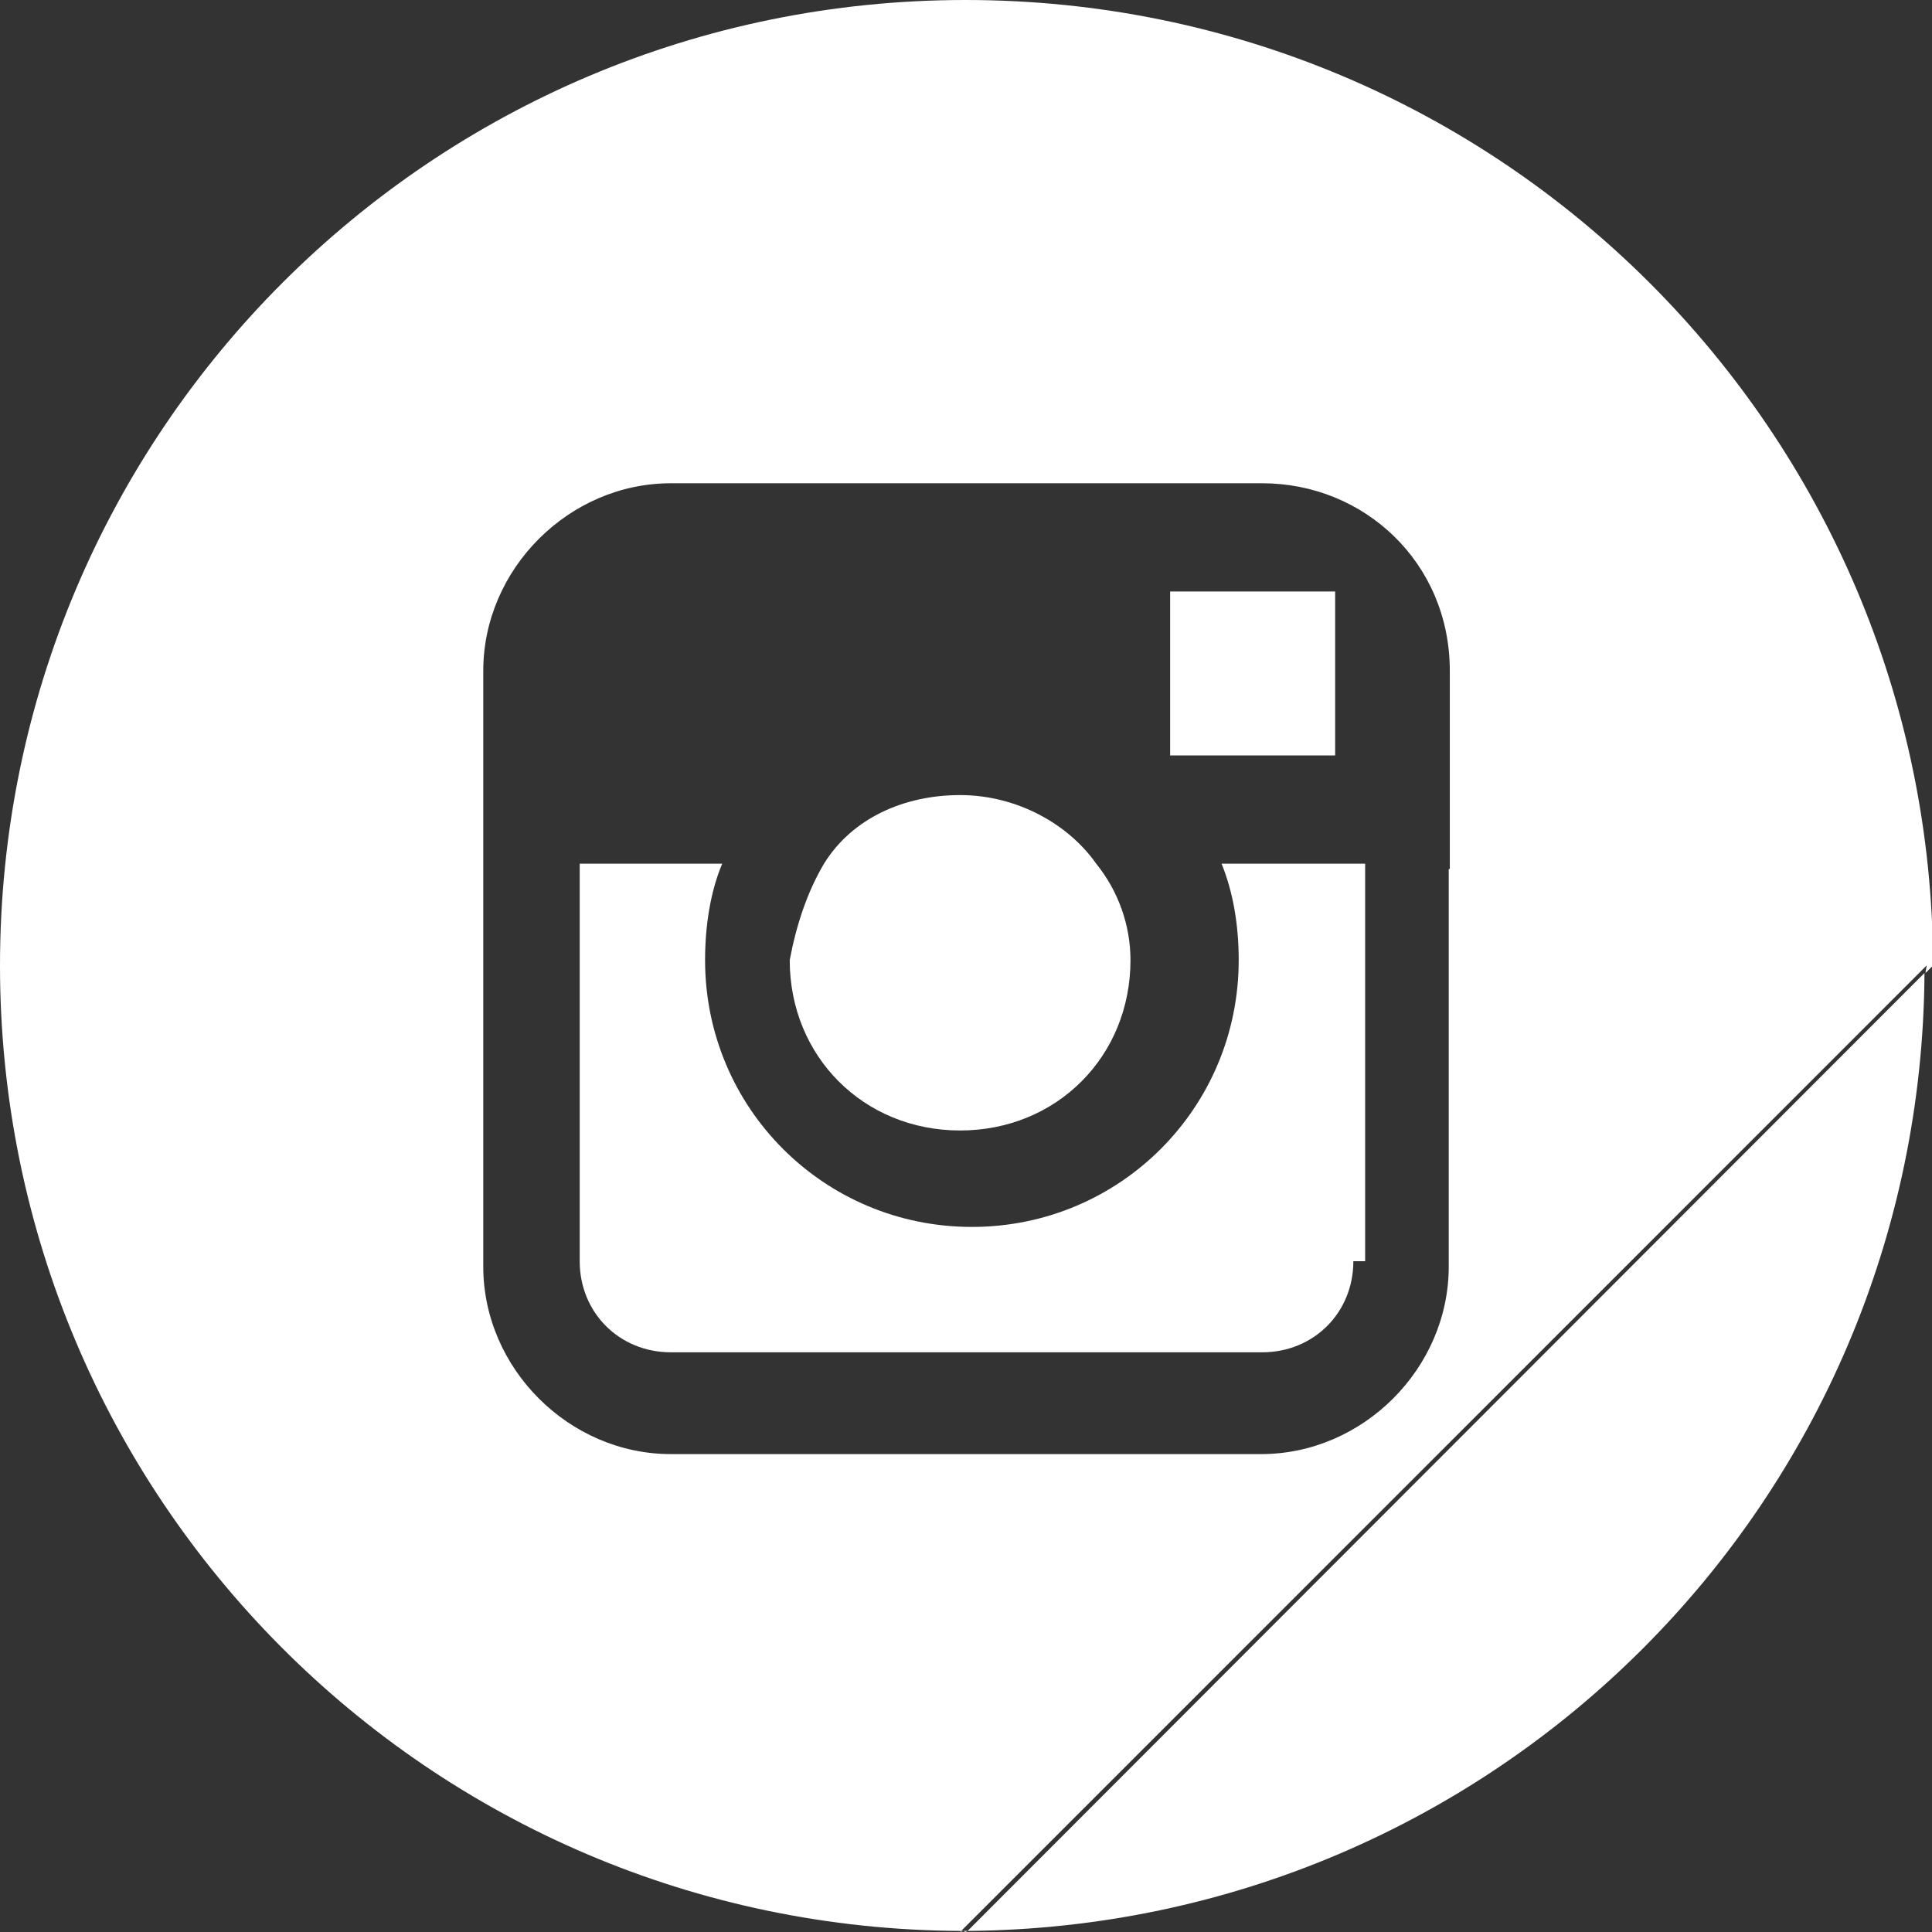
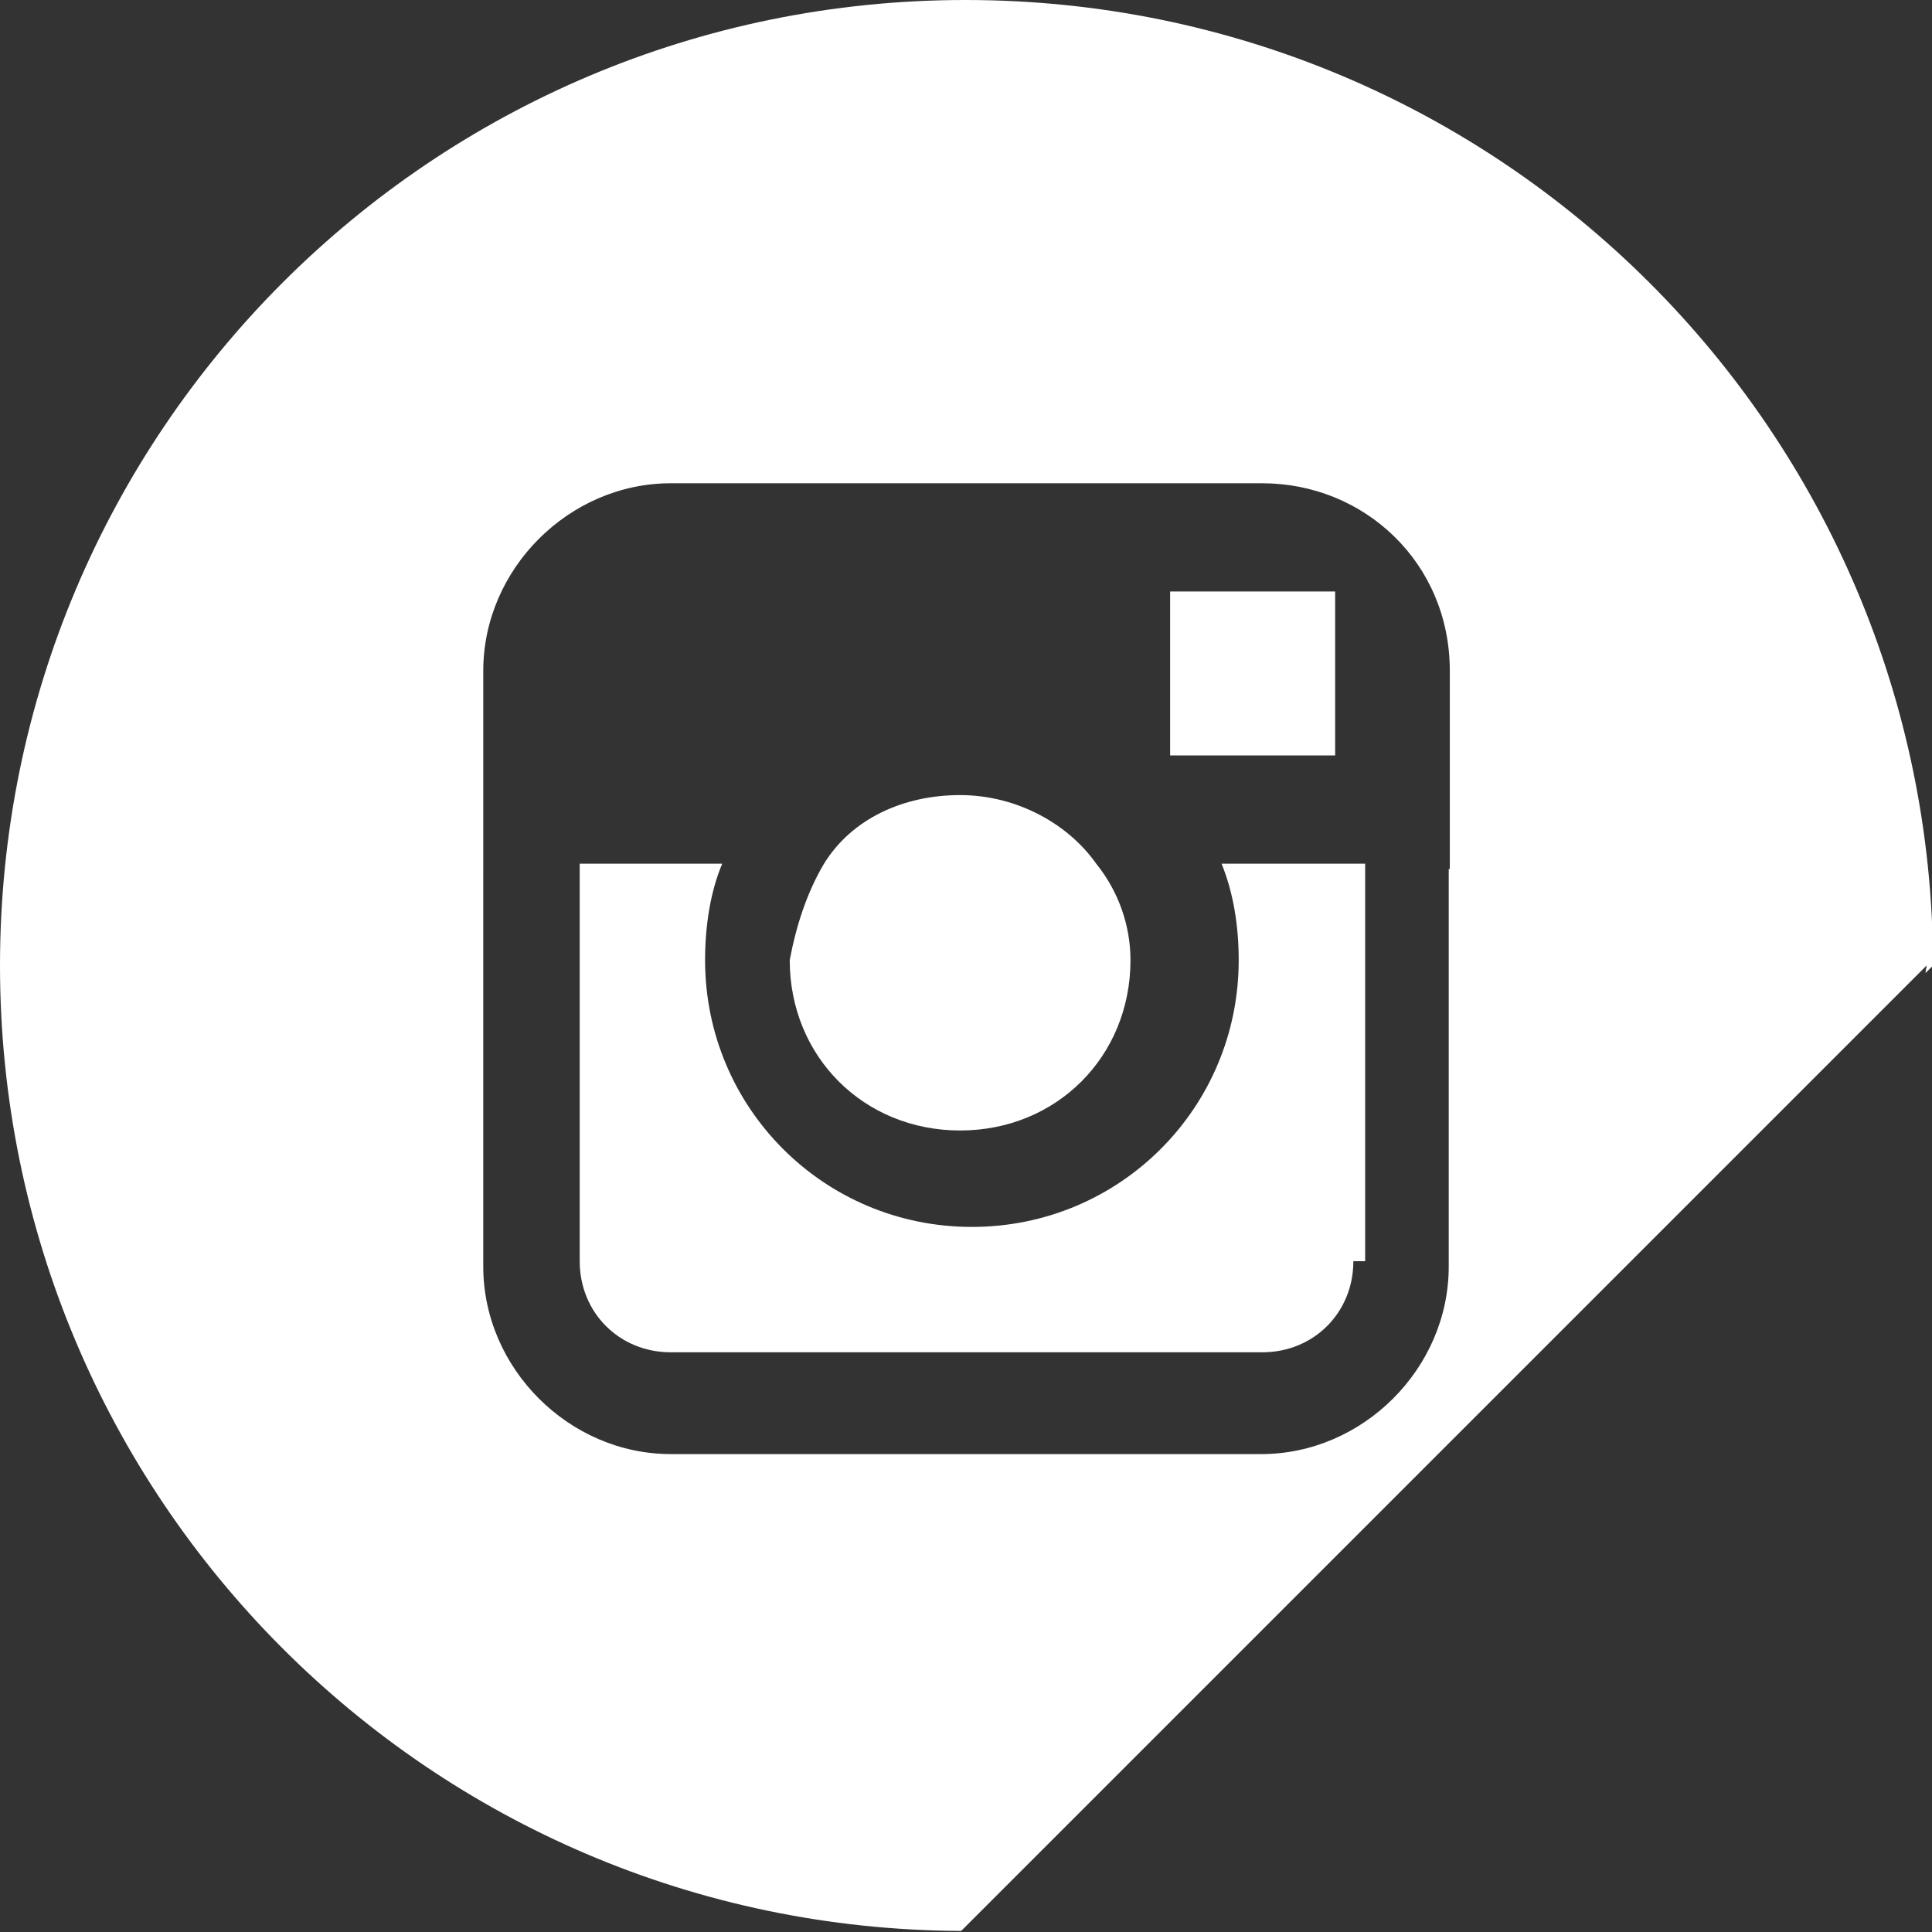
<svg xmlns="http://www.w3.org/2000/svg" version="1.1" x="0px" y="0px" width="1.803px" height="1.803px" viewBox="0 0 1.803 1.803" enable-background="new 0 0 1.803 1.803" xml:space="preserve">
  <rect x="0" y="0" width="1.803" height="1.803" fill="#333333" stroke="none" />
  <defs>
</defs>
  <g>
    <polygon fill="#FFFFFF" points="1.246,0.573 1.246,0.552 1.225,0.552 1.092,0.552 1.092,0.705 1.246,0.705  " />
    <path fill="#FFFFFF" d="M1.156,0.896c0,0.138-0.111,0.249-0.249,0.249S0.658,1.034,0.658,0.896c0-0.032,0.005-0.064,0.016-0.09   H0.541v0.371c0,0.048,0.037,0.085,0.085,0.085h0.552c0.048,0,0.085-0.037,0.085-0.085h0.011V0.806H1.14   C1.151,0.833,1.156,0.864,1.156,0.896z" />
    <path fill="#FFFFFF" d="M0.896,1.055c0.09,0,0.159-0.069,0.159-0.159c0-0.032-0.011-0.064-0.032-0.09   C0.997,0.769,0.949,0.742,0.896,0.742S0.795,0.764,0.769,0.806c-0.016,0.027-0.026,0.058-0.032,0.09   C0.737,0.986,0.806,1.055,0.896,1.055z" />
-     <polygon fill="#FFFFFF" points="0.901,1.803 0.903,1.802 0.899,1.802  " />
    <path fill="#FFFFFF" d="M0.901,0C0.403,0,0,0.403,0,0.901C0,1.398,0.401,1.8,0.897,1.802l0.901-0.901   c0,0.002-0.001,0.004-0.001,0.007l0.007-0.007C1.803,0.403,1.4,0,0.901,0z M1.352,0.811v0.371c0,0.095-0.08,0.175-0.175,0.175   H0.626c-0.095,0-0.175-0.08-0.175-0.175V0.811V0.626c0-0.095,0.08-0.175,0.175-0.175h0.552c0.095,0,0.175,0.074,0.175,0.175V0.811z   " />
-     <polygon fill="#FFFFFF" points="0.896,1.803 0.899,1.802 0.897,1.802  " />
-     <path fill="#FFFFFF" d="M1.796,0.908L0.903,1.802C1.396,1.798,1.793,1.401,1.796,0.908z" />
  </g>
</svg>